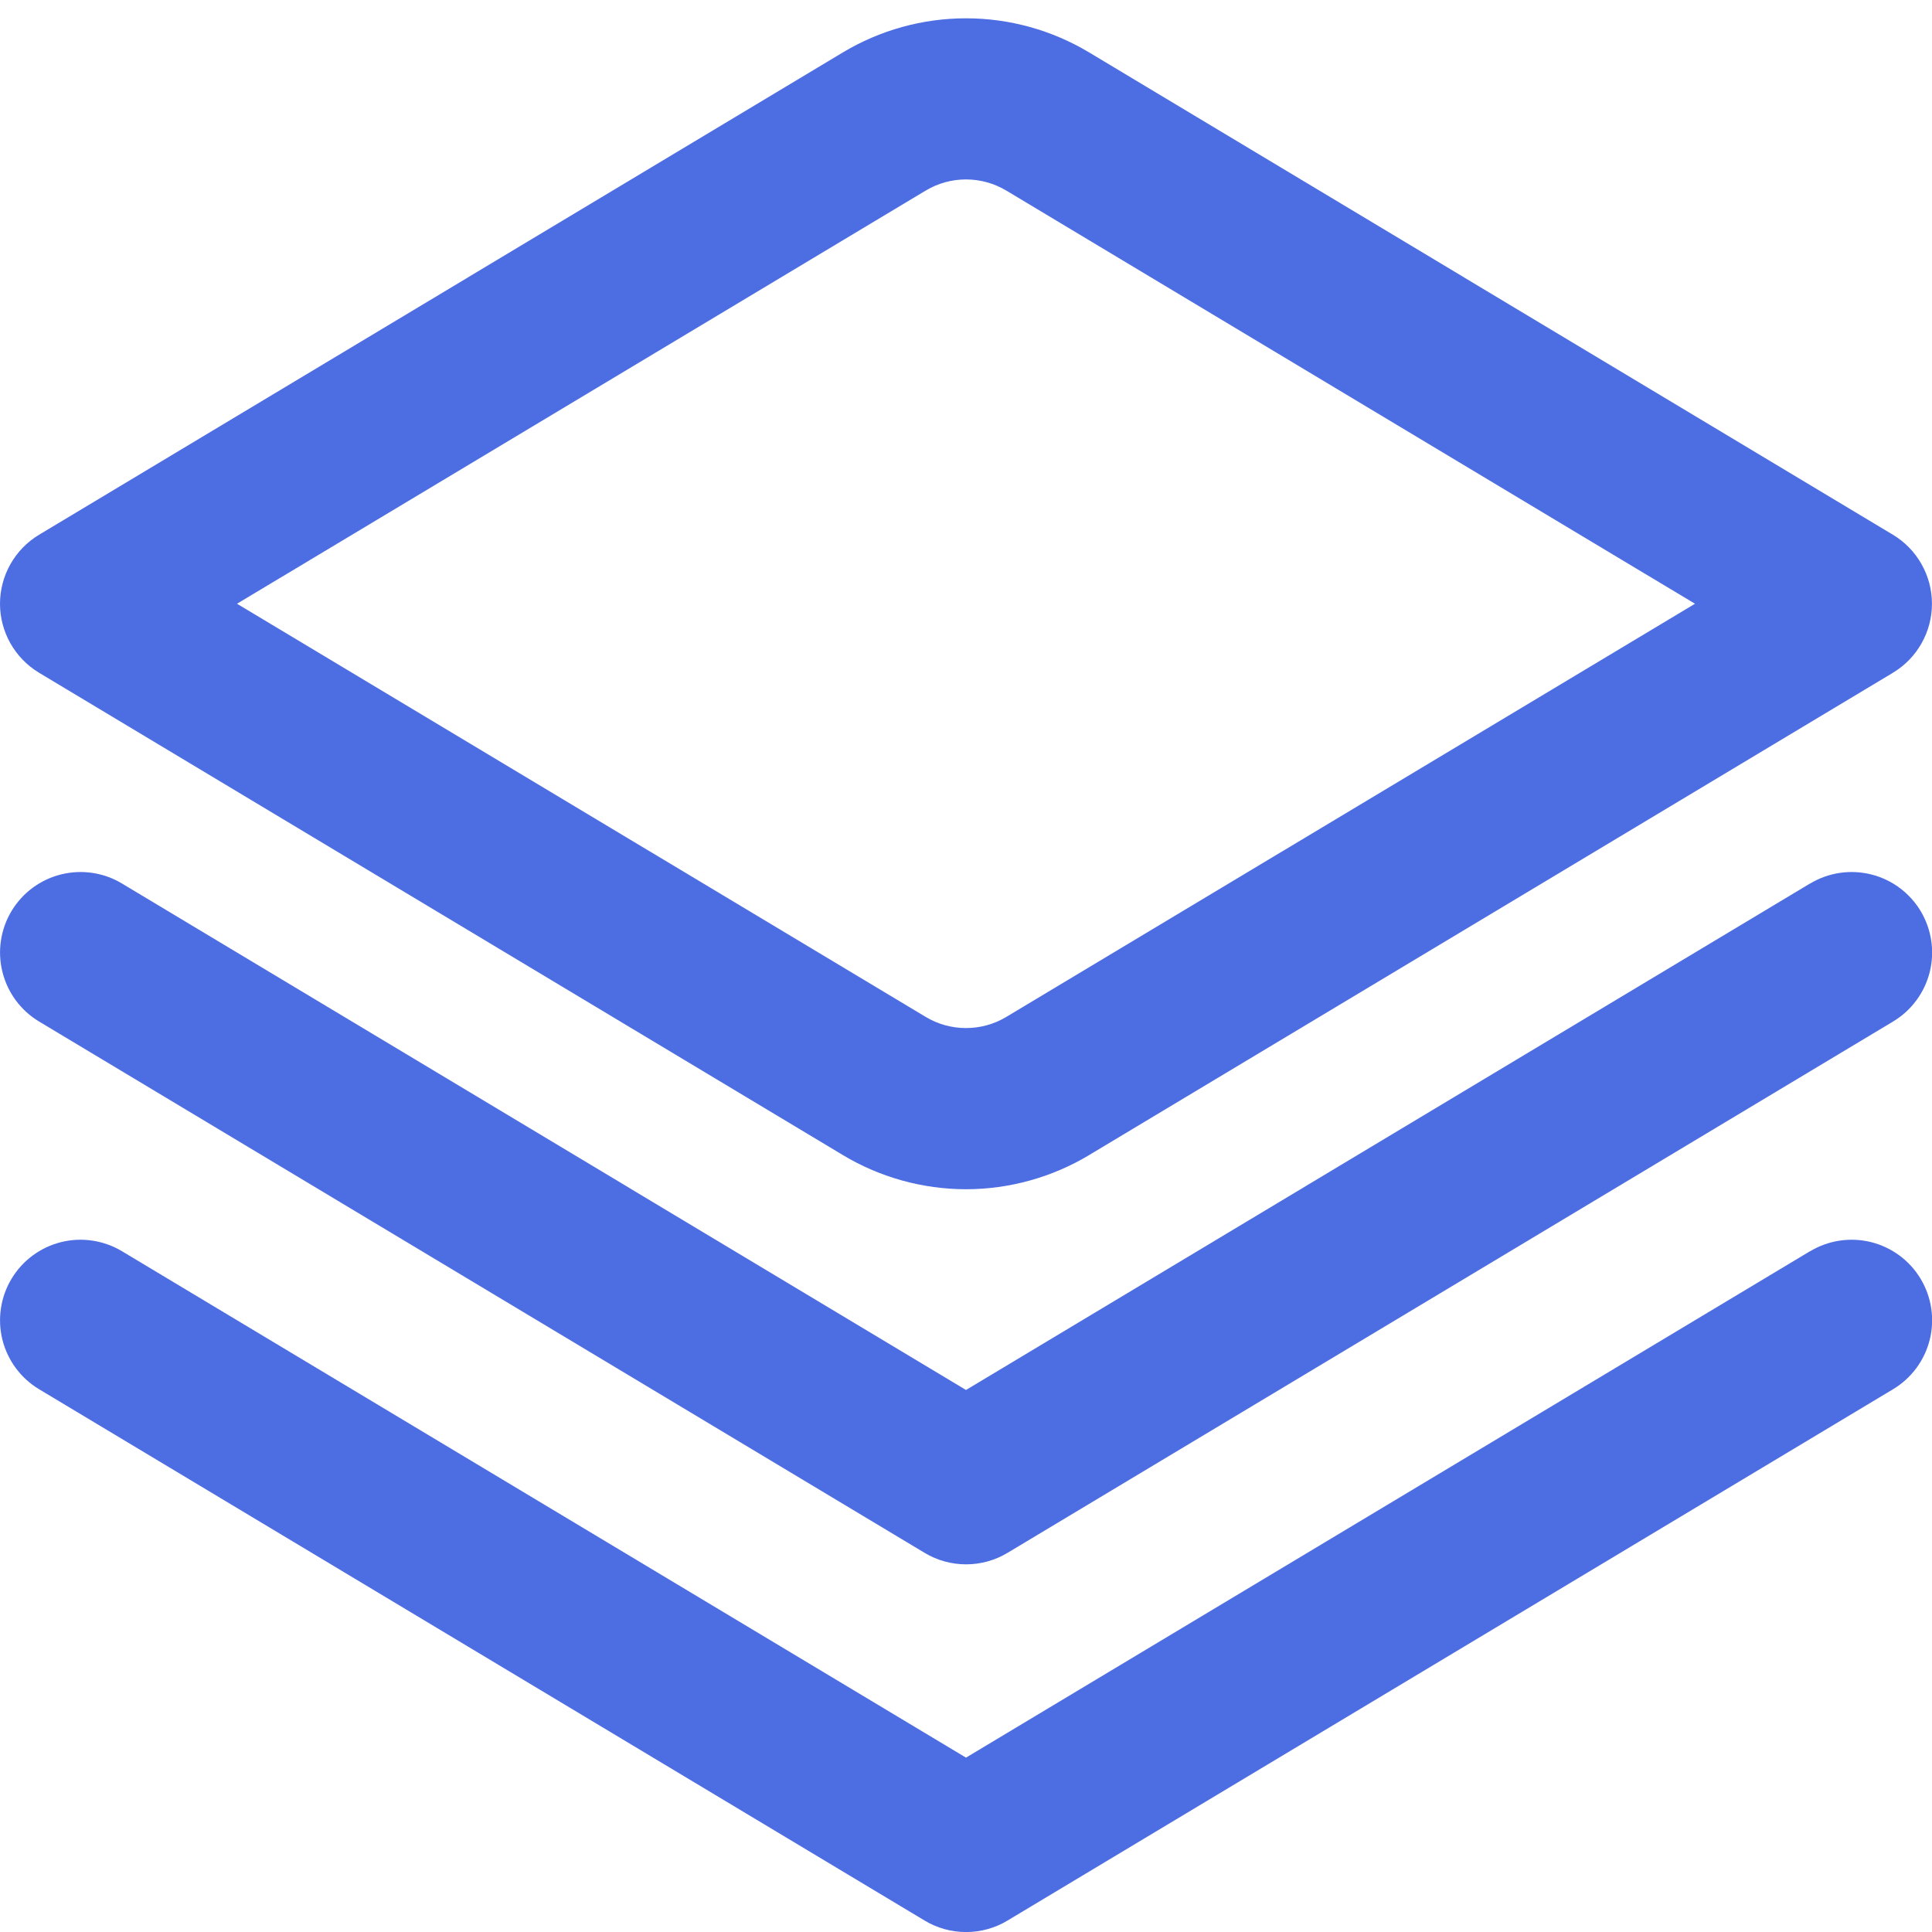
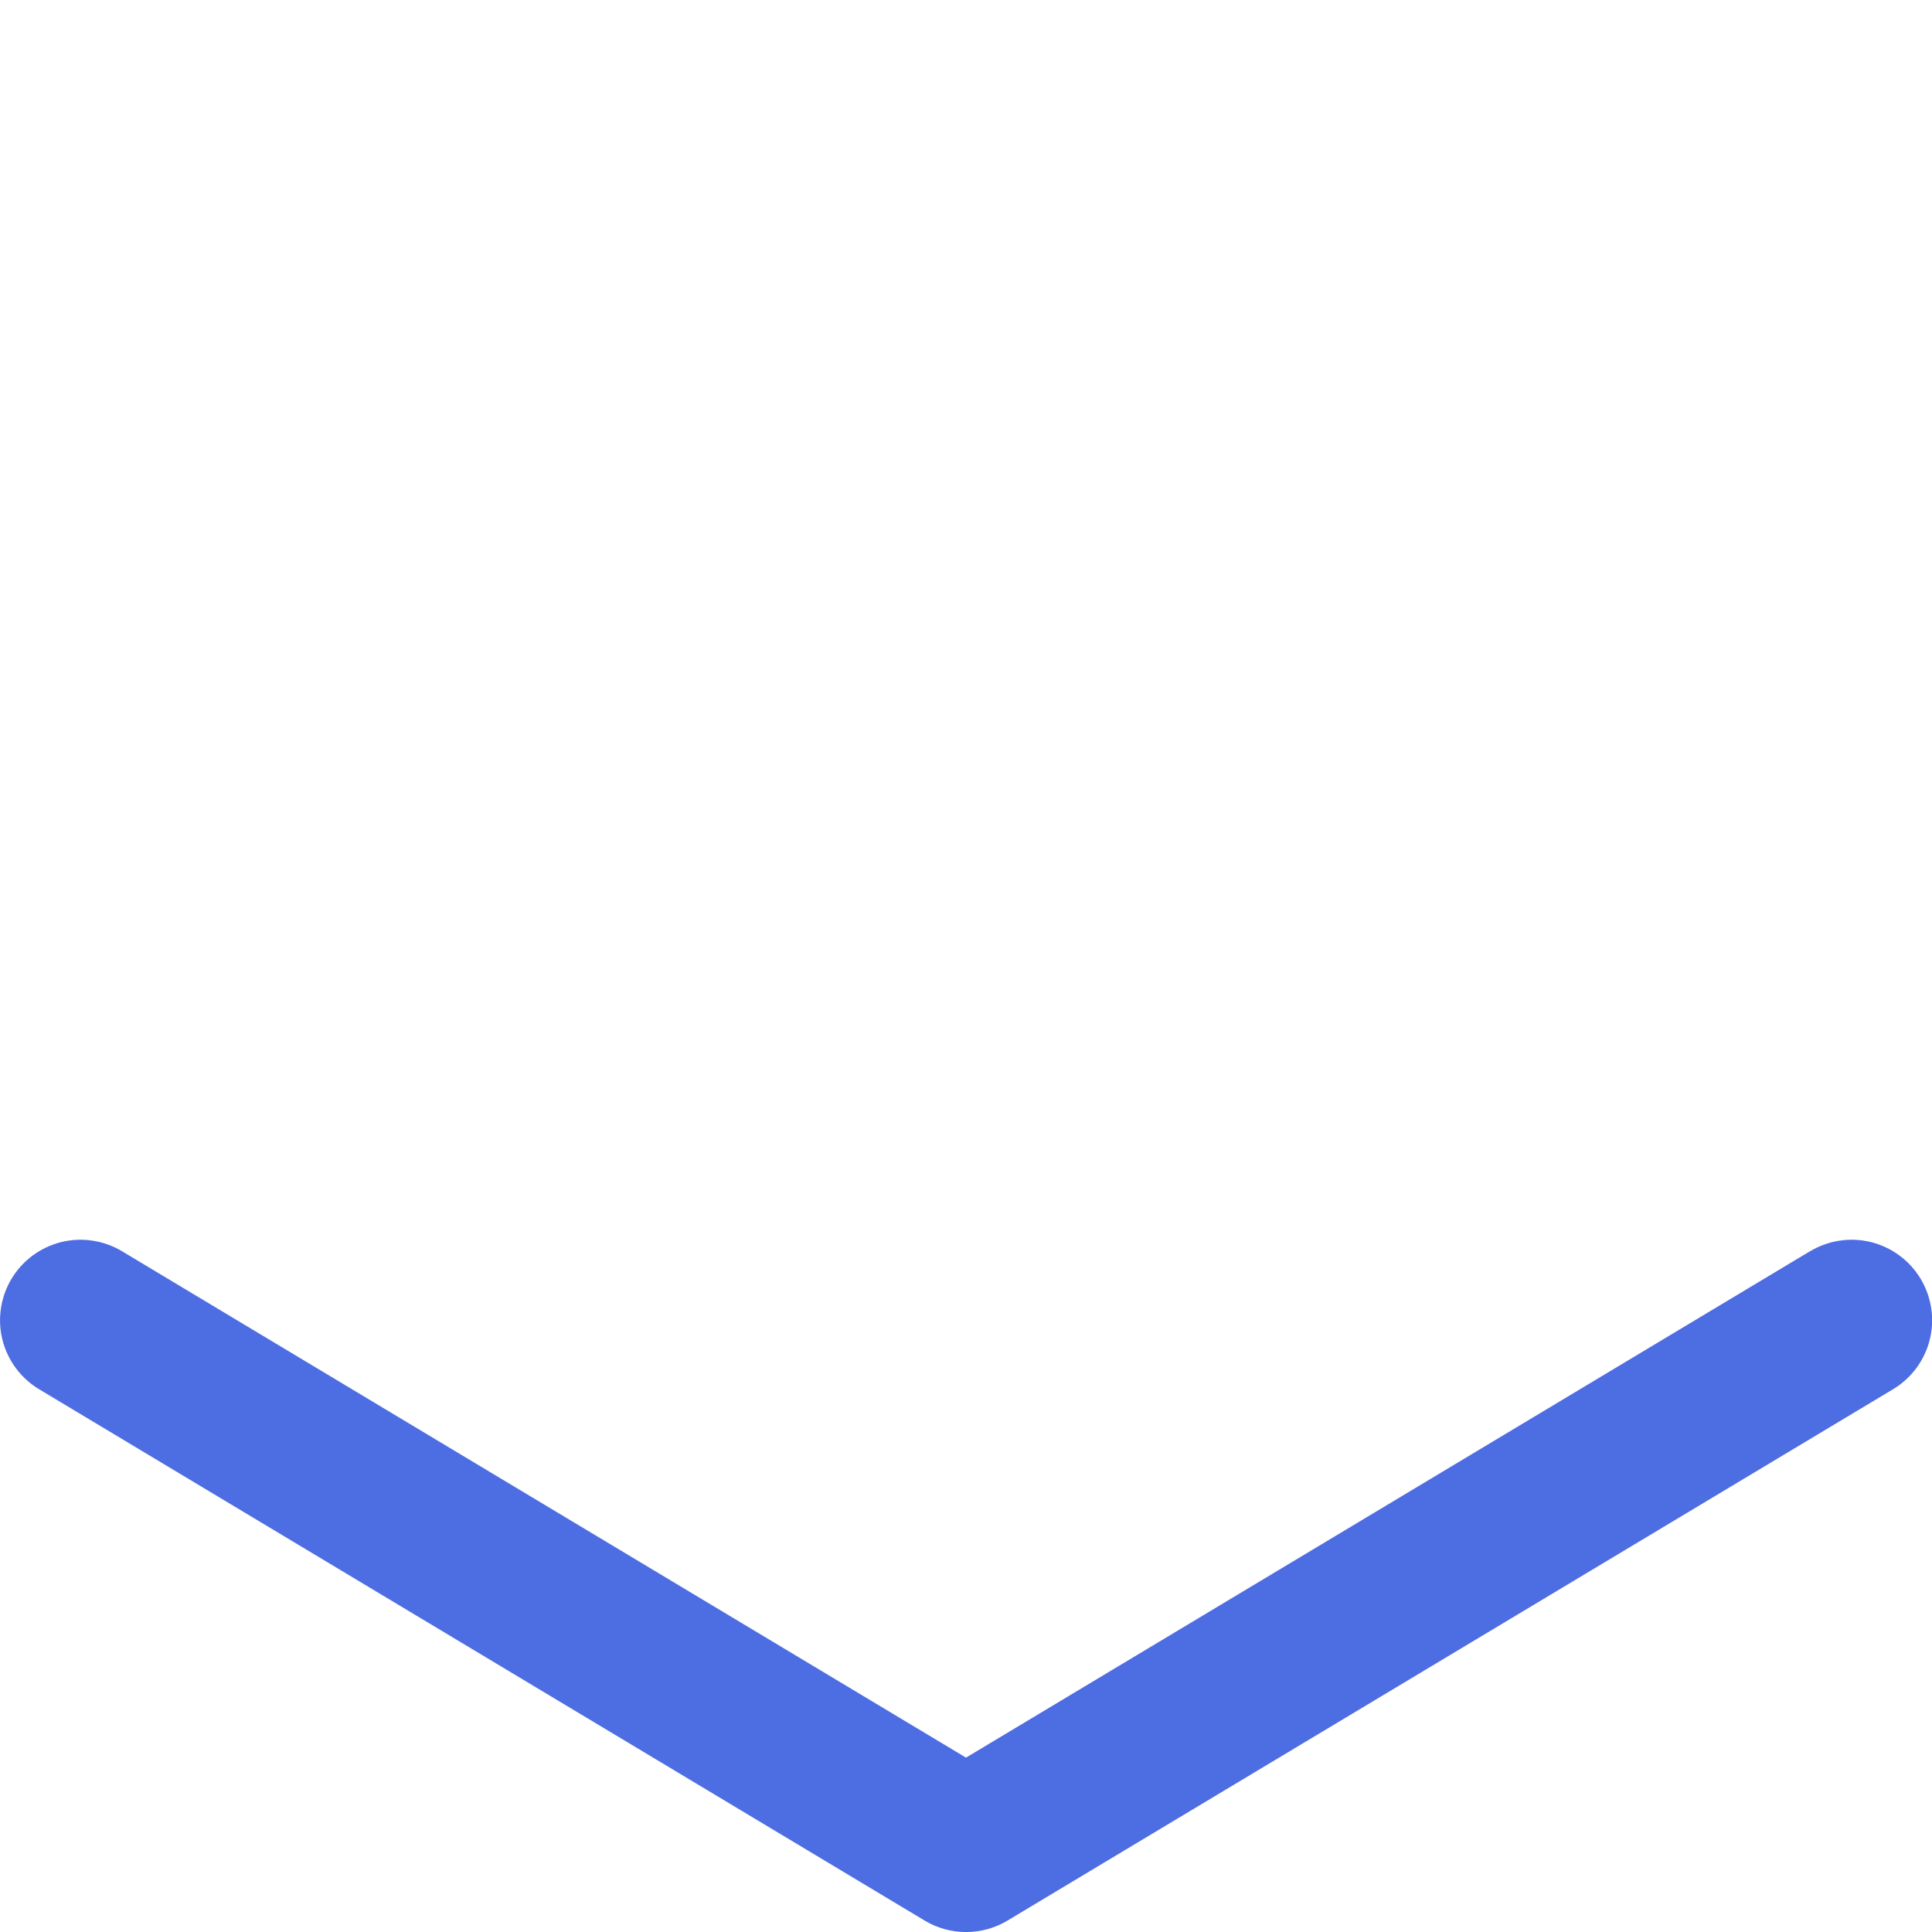
<svg xmlns="http://www.w3.org/2000/svg" width="40" height="40" viewBox="0 0 40 40" fill="none">
  <g clip-path="url(#clip0_15_764)">
-     <path d="M37.475 18.292L20 28.778L2.525 18.292C2.146 18.064 1.692 17.997 1.263 18.104C0.834 18.211 0.466 18.484 0.238 18.863C0.011 19.242 -0.057 19.696 0.051 20.125C0.158 20.554 0.431 20.923 0.81 21.15L19.143 32.15C19.402 32.306 19.699 32.388 20.002 32.388C20.304 32.388 20.601 32.306 20.86 32.15L39.193 21.15C39.572 20.923 39.846 20.554 39.953 20.125C40.06 19.696 39.992 19.242 39.765 18.863C39.538 18.484 39.169 18.211 38.74 18.104C38.311 17.997 37.857 18.064 37.478 18.292H37.475Z" fill="#4D6DE3" />
    <path d="M37.475 25.905L20 36.39L2.525 25.905C2.337 25.792 2.129 25.718 1.913 25.686C1.696 25.653 1.476 25.664 1.263 25.717C1.051 25.77 0.851 25.865 0.675 25.995C0.499 26.125 0.351 26.289 0.238 26.477C0.126 26.664 0.051 26.872 0.019 27.089C-0.013 27.305 -0.003 27.526 0.05 27.738C0.158 28.167 0.431 28.536 0.81 28.763L19.143 39.763C19.402 39.919 19.699 40.001 20.002 40.001C20.304 40.001 20.601 39.919 20.86 39.763L39.193 28.763C39.572 28.536 39.846 28.167 39.953 27.738C40.06 27.31 39.992 26.856 39.765 26.477C39.538 26.098 39.169 25.825 38.74 25.717C38.311 25.61 37.857 25.678 37.478 25.905H37.475Z" fill="#4D6DE3" />
-     <path d="M20 24.622C19.101 24.621 18.219 24.376 17.448 23.913L0.808 13.928C0.562 13.78 0.358 13.571 0.216 13.32C0.075 13.07 0 12.788 0 12.5C0 12.213 0.075 11.93 0.216 11.68C0.358 11.429 0.562 11.22 0.808 11.072L17.448 1.087C18.219 0.624 19.101 0.379 20 0.379C20.899 0.379 21.781 0.624 22.552 1.087L39.192 11.072C39.438 11.22 39.642 11.429 39.783 11.68C39.925 11.93 39.999 12.213 39.999 12.5C39.999 12.788 39.925 13.07 39.783 13.32C39.642 13.571 39.438 13.78 39.192 13.928L22.552 23.913C21.781 24.376 20.899 24.621 20 24.622ZM4.907 12.5L19.167 21.055C19.419 21.206 19.706 21.285 20 21.285C20.293 21.285 20.581 21.206 20.833 21.055L35.093 12.5L20.833 3.945C20.581 3.794 20.293 3.715 20 3.715C19.706 3.715 19.419 3.794 19.167 3.945L4.907 12.5Z" fill="#4D6DE3" />
  </g>
  <defs>
    <clipPath id="clip0_15_764">
      <rect width="40" height="40" fill="white" />
    </clipPath>
  </defs>
</svg>